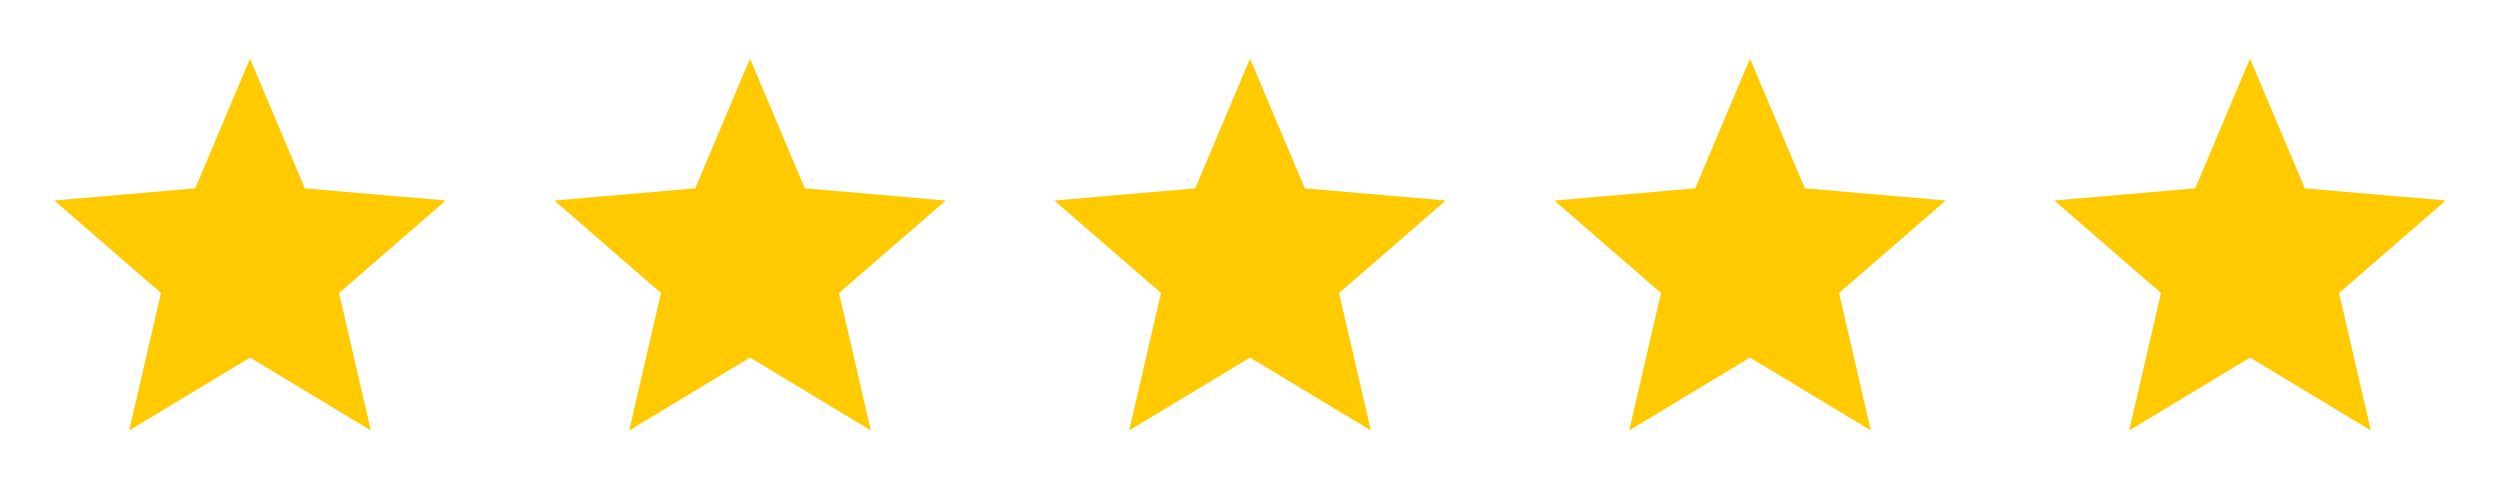
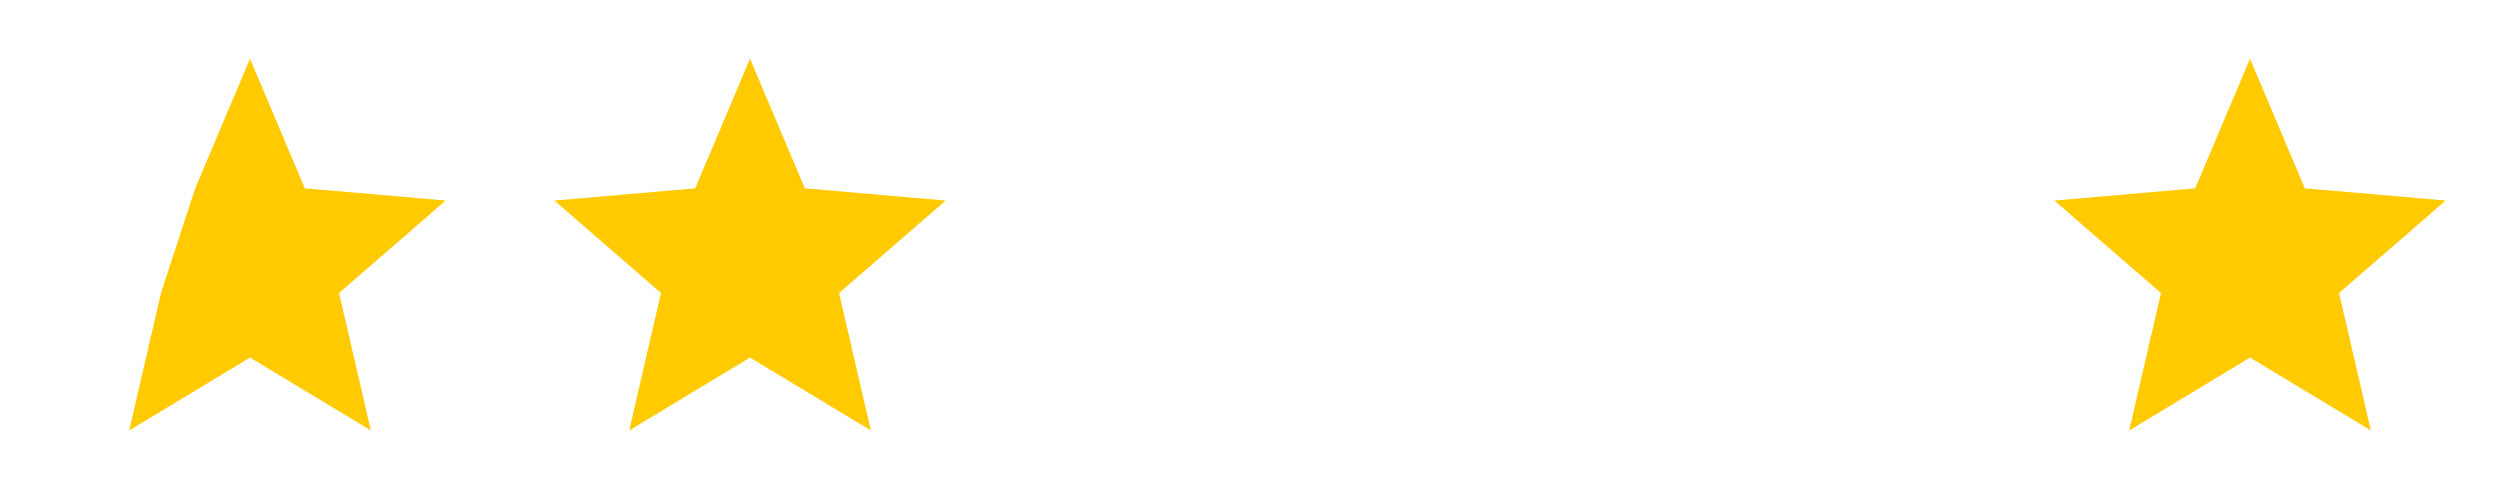
<svg xmlns="http://www.w3.org/2000/svg" width="115" height="22" viewBox="0 0 115 22" fill="none">
-   <path d="M5.943 19.8L7.406 13.478L2.501 9.225L8.981 8.663L11.501 2.7L14.021 8.663L20.501 9.225L15.596 13.478L17.058 19.8L11.501 16.448L5.943 19.8Z" fill="#FFCA00" />
+   <path d="M5.943 19.8L7.406 13.478L8.981 8.663L11.501 2.7L14.021 8.663L20.501 9.225L15.596 13.478L17.058 19.8L11.501 16.448L5.943 19.8Z" fill="#FFCA00" />
  <path d="M28.944 19.8L30.406 13.478L25.501 9.225L31.981 8.663L34.501 2.7L37.021 8.663L43.501 9.225L38.596 13.478L40.059 19.8L34.501 16.448L28.944 19.8Z" fill="#FFCA00" />
-   <path d="M51.944 19.8L53.406 13.478L48.501 9.225L54.981 8.663L57.501 2.7L60.021 8.663L66.501 9.225L61.596 13.478L63.059 19.8L57.501 16.448L51.944 19.8Z" fill="#FFCA00" />
-   <path d="M74.944 19.8L76.406 13.477L71.501 9.225L77.981 8.662L80.501 2.7L83.021 8.662L89.501 9.225L84.596 13.477L86.058 19.8L80.501 16.447L74.944 19.8Z" fill="#FFCA00" />
  <path d="M97.944 19.8L99.406 13.478L94.501 9.225L100.981 8.663L103.501 2.7L106.021 8.663L112.501 9.225L107.596 13.478L109.058 19.8L103.501 16.448L97.944 19.8Z" fill="#FFCA00" />
</svg>